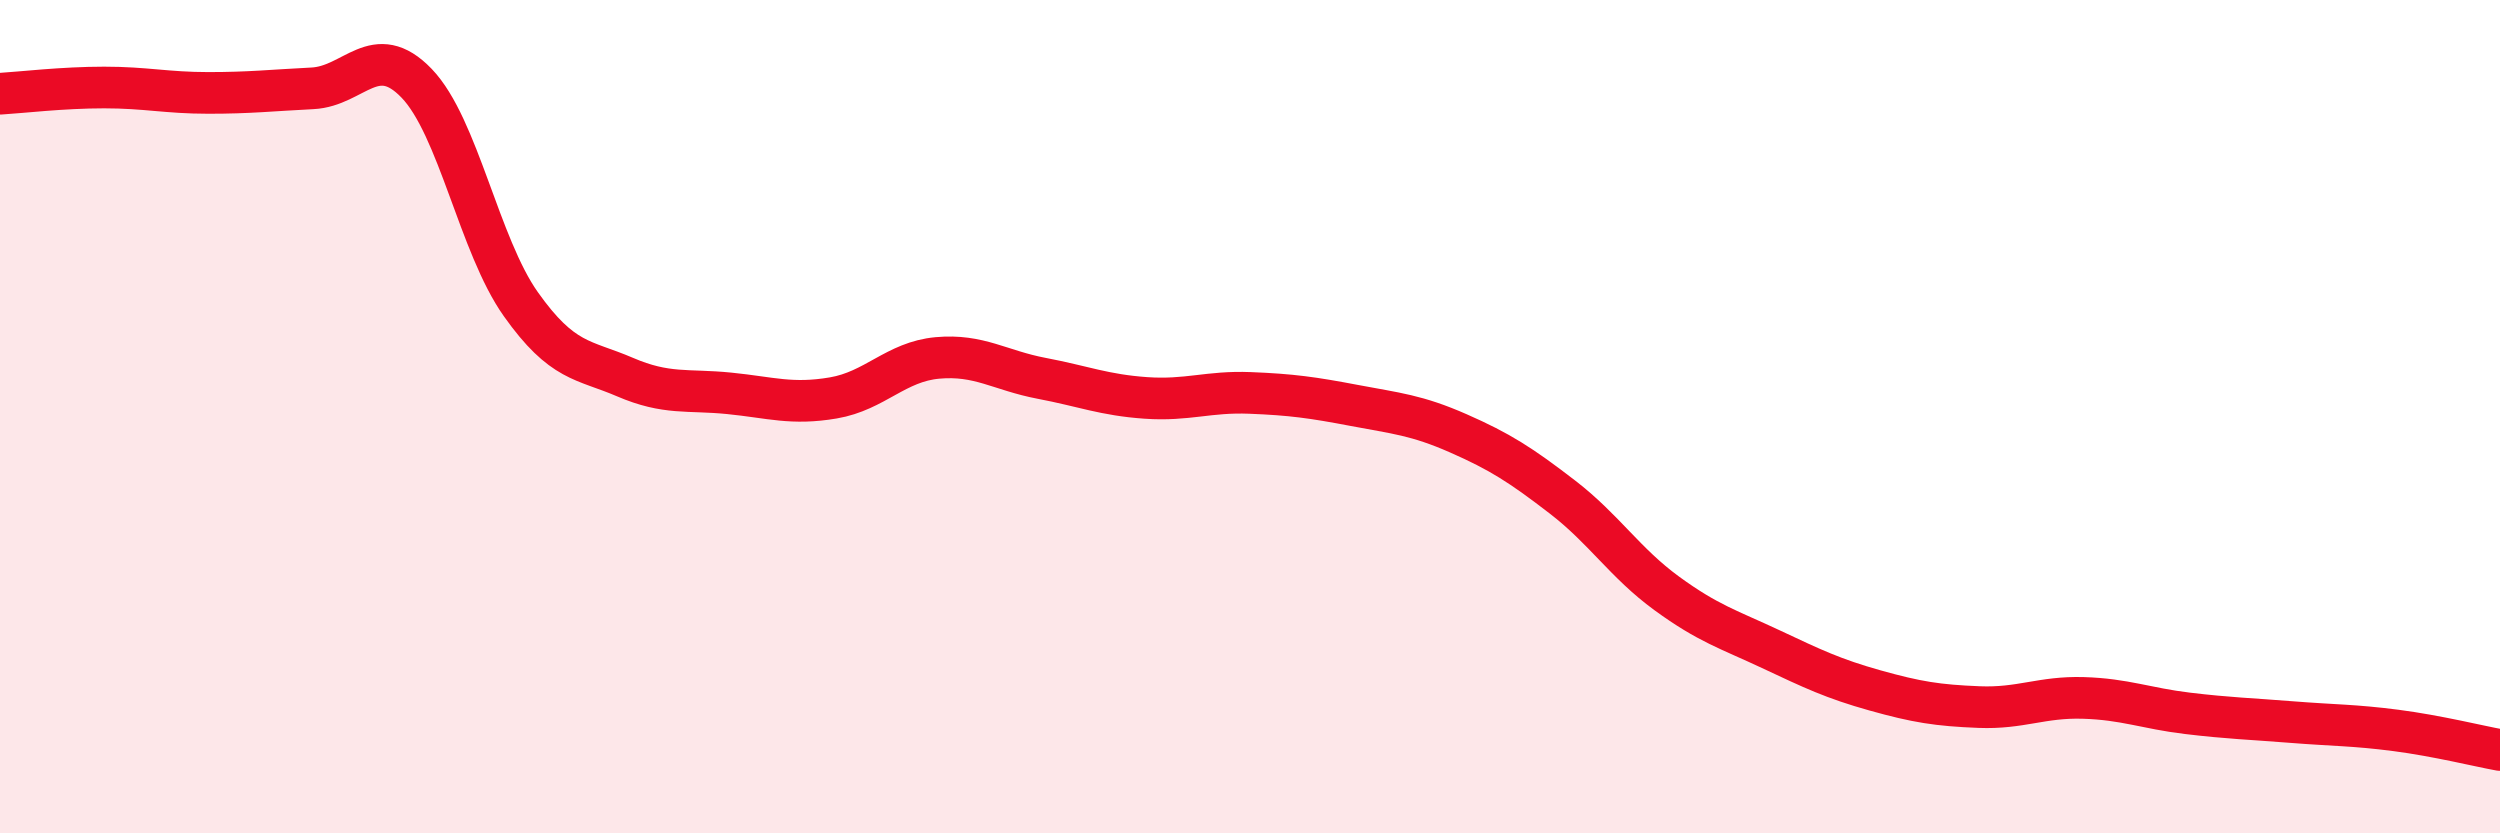
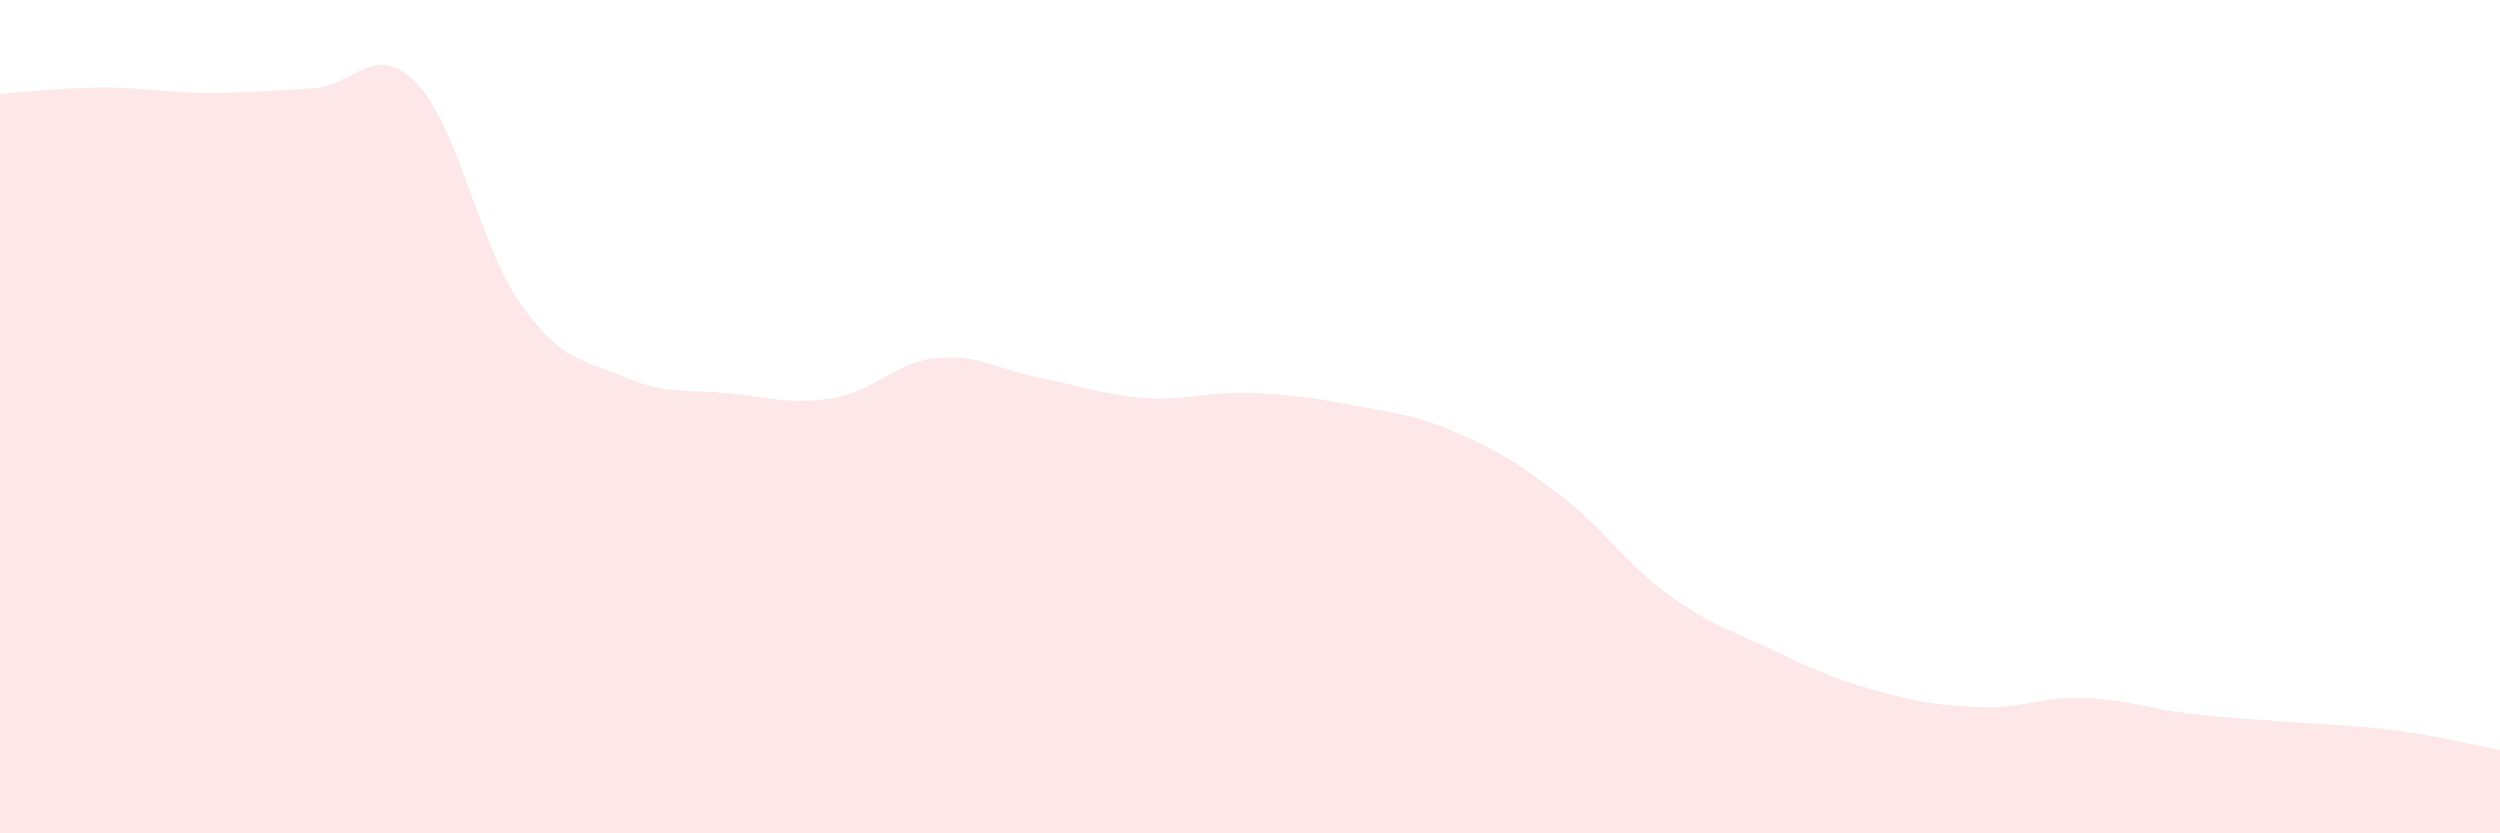
<svg xmlns="http://www.w3.org/2000/svg" width="60" height="20" viewBox="0 0 60 20">
  <path d="M 0,2.25 C 0.5,2.22 1.5,2.1 2.5,2.1 C 3.5,2.1 4,2.23 5,2.23 C 6,2.23 6.5,2.17 7.5,2.12 C 8.5,2.07 9,0.96 10,2 C 11,3.04 11.5,5.89 12.5,7.3 C 13.5,8.71 14,8.62 15,9.05 C 16,9.48 16.5,9.34 17.5,9.44 C 18.5,9.54 19,9.72 20,9.55 C 21,9.38 21.5,8.68 22.5,8.59 C 23.5,8.5 24,8.89 25,9.08 C 26,9.27 26.5,9.48 27.5,9.55 C 28.5,9.62 29,9.39 30,9.43 C 31,9.47 31.5,9.54 32.5,9.73 C 33.5,9.92 34,9.96 35,10.4 C 36,10.84 36.5,11.16 37.5,11.93 C 38.5,12.7 39,13.51 40,14.24 C 41,14.97 41.5,15.11 42.5,15.58 C 43.5,16.05 44,16.29 45,16.57 C 46,16.85 46.5,16.93 47.5,16.97 C 48.5,17.01 49,16.72 50,16.75 C 51,16.78 51.5,17 52.5,17.12 C 53.5,17.24 54,17.25 55,17.33 C 56,17.41 56.5,17.4 57.5,17.53 C 58.5,17.66 59.5,17.91 60,18L60 20L0 20Z" fill="#EB0A25" opacity="0.1" stroke-linecap="round" stroke-linejoin="round" />
-   <path d="M 0,2.25 C 0.5,2.22 1.5,2.1 2.5,2.1 C 3.5,2.1 4,2.23 5,2.23 C 6,2.23 6.5,2.17 7.5,2.12 C 8.5,2.07 9,0.96 10,2 C 11,3.04 11.5,5.89 12.5,7.3 C 13.5,8.71 14,8.62 15,9.05 C 16,9.48 16.5,9.34 17.5,9.44 C 18.5,9.54 19,9.72 20,9.55 C 21,9.38 21.5,8.68 22.5,8.59 C 23.5,8.5 24,8.89 25,9.08 C 26,9.27 26.5,9.48 27.5,9.55 C 28.5,9.62 29,9.39 30,9.43 C 31,9.47 31.5,9.54 32.5,9.73 C 33.5,9.92 34,9.96 35,10.4 C 36,10.84 36.5,11.16 37.5,11.93 C 38.5,12.7 39,13.51 40,14.24 C 41,14.97 41.5,15.11 42.5,15.58 C 43.5,16.05 44,16.29 45,16.57 C 46,16.85 46.5,16.93 47.5,16.97 C 48.5,17.01 49,16.72 50,16.75 C 51,16.78 51.5,17 52.5,17.12 C 53.5,17.24 54,17.25 55,17.33 C 56,17.41 56.5,17.4 57.5,17.53 C 58.5,17.66 59.5,17.91 60,18" stroke="#EB0A25" stroke-width="1" fill="none" stroke-linecap="round" stroke-linejoin="round" />
</svg>